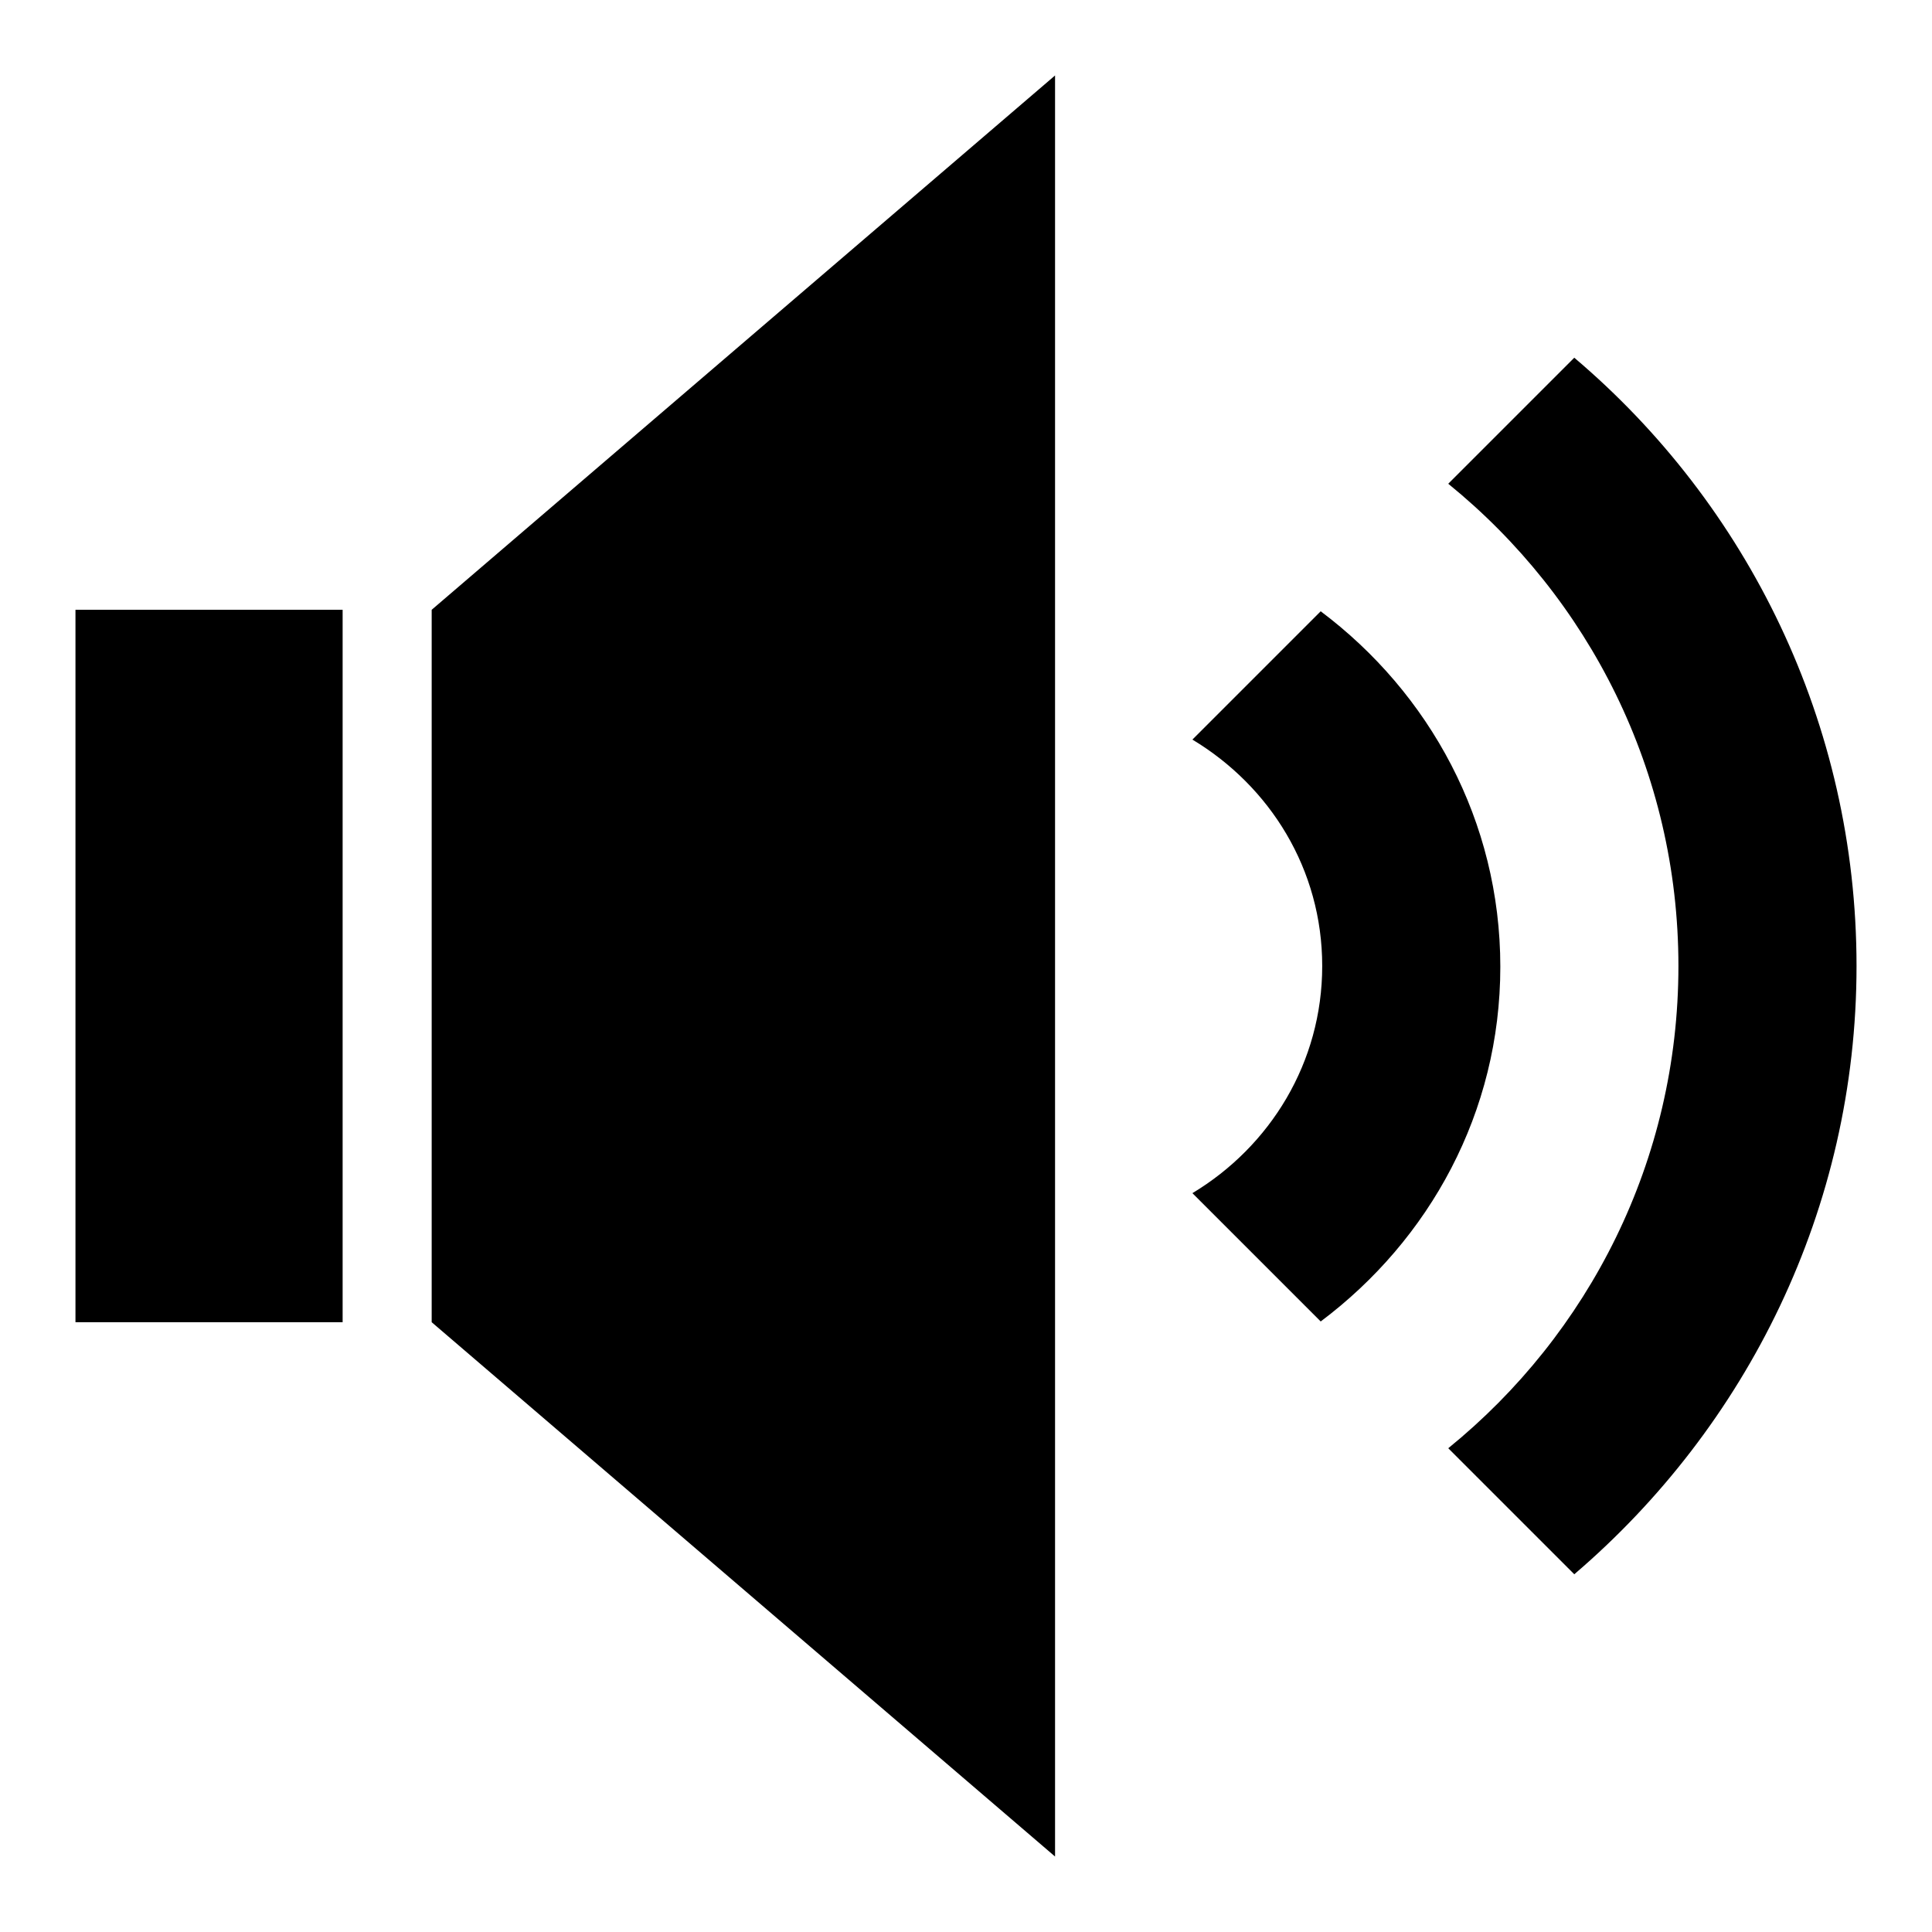
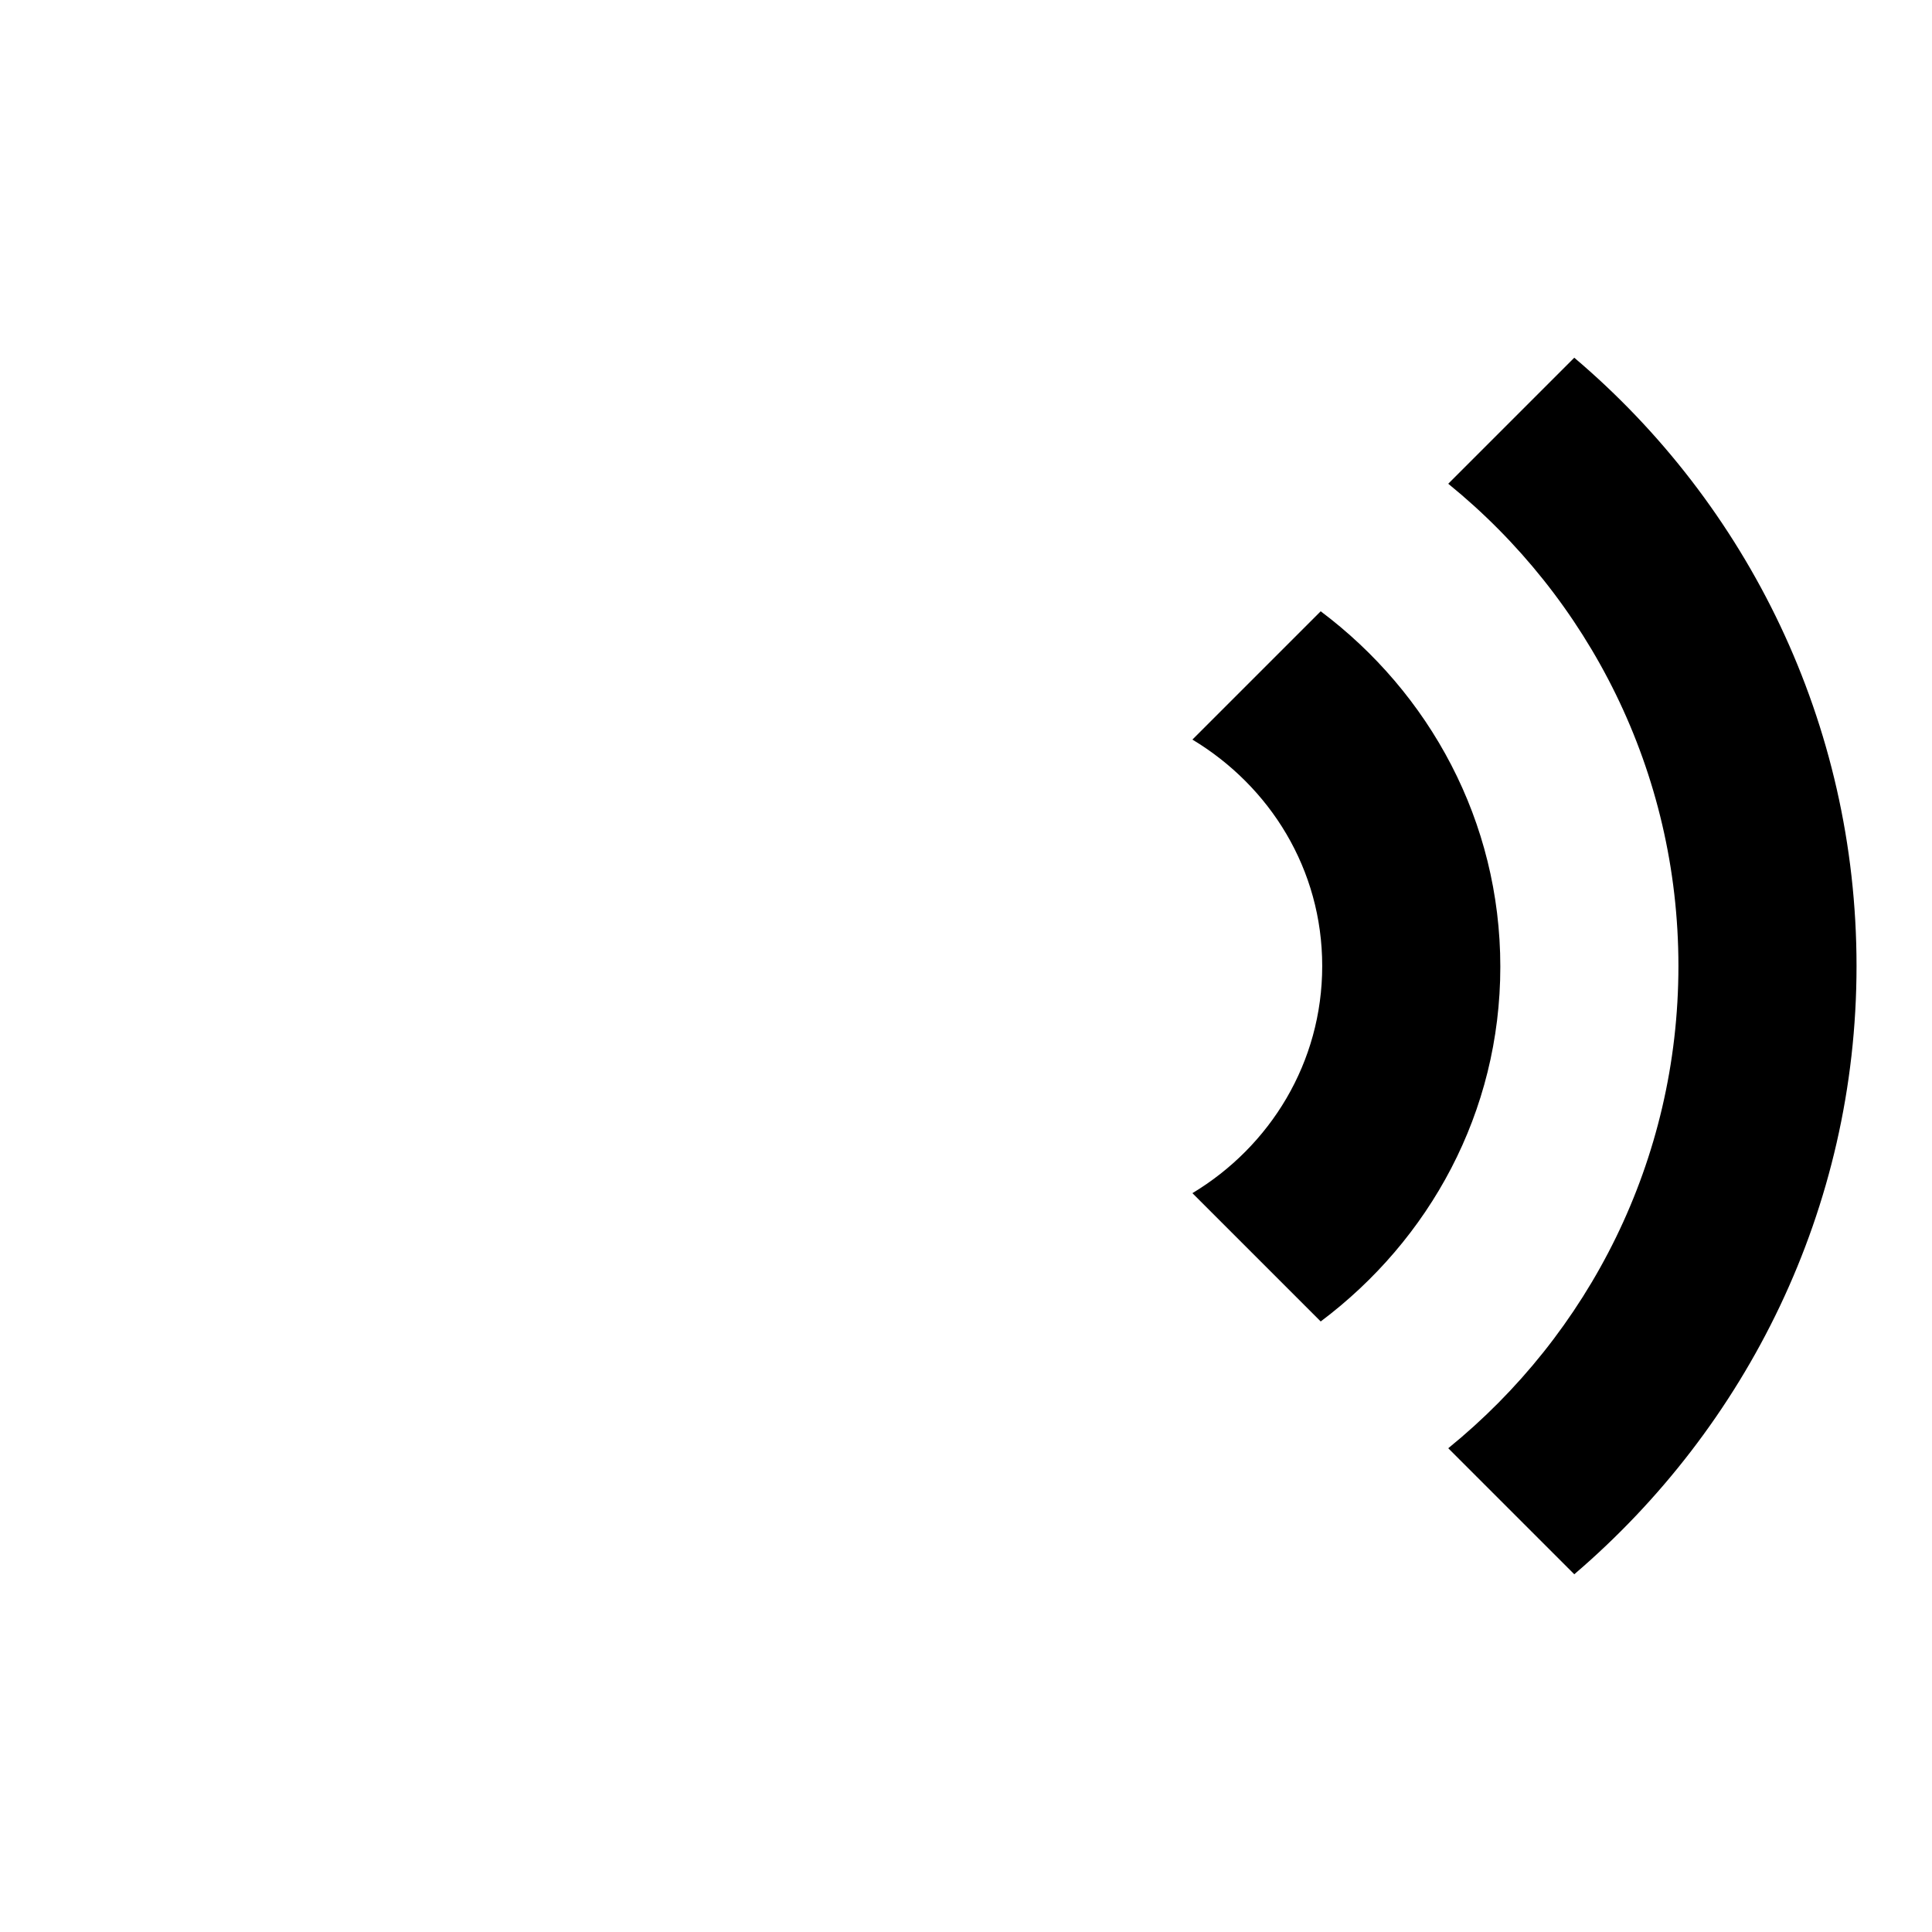
<svg xmlns="http://www.w3.org/2000/svg" version="1.1" x="0px" y="0px" viewBox="0 0 256 256" enable-background="new 0 0 256 256" xml:space="preserve">
  <g>
    <g>
-       <path fill="#000000" d="M10,80.8h35.4v94.4H10V80.8z" />
-       <path fill="#000000" d="M57.2,175.2l82.6,70.8V10L57.2,80.8V175.2z" />
      <path fill="#000000" d="M208.6,47.4l-16.7,16.7c18.6,15.1,30.5,38.1,30.5,63.9c0,25.8-11.9,48.8-30.5,63.9l16.7,16.7c22.8-19.5,37.4-48.4,37.4-80.6S231.5,66.8,208.6,47.4L208.6,47.4z" />
      <path fill="#000000" d="M175,81l-17,17c10.3,6.2,17.2,17.2,17.2,30c0,12.8-6.9,23.9-17.2,30.1l17,17c14.4-10.8,23.8-27.7,23.8-47S189.4,91.8,175,81z" />
    </g>
  </g>
</svg>